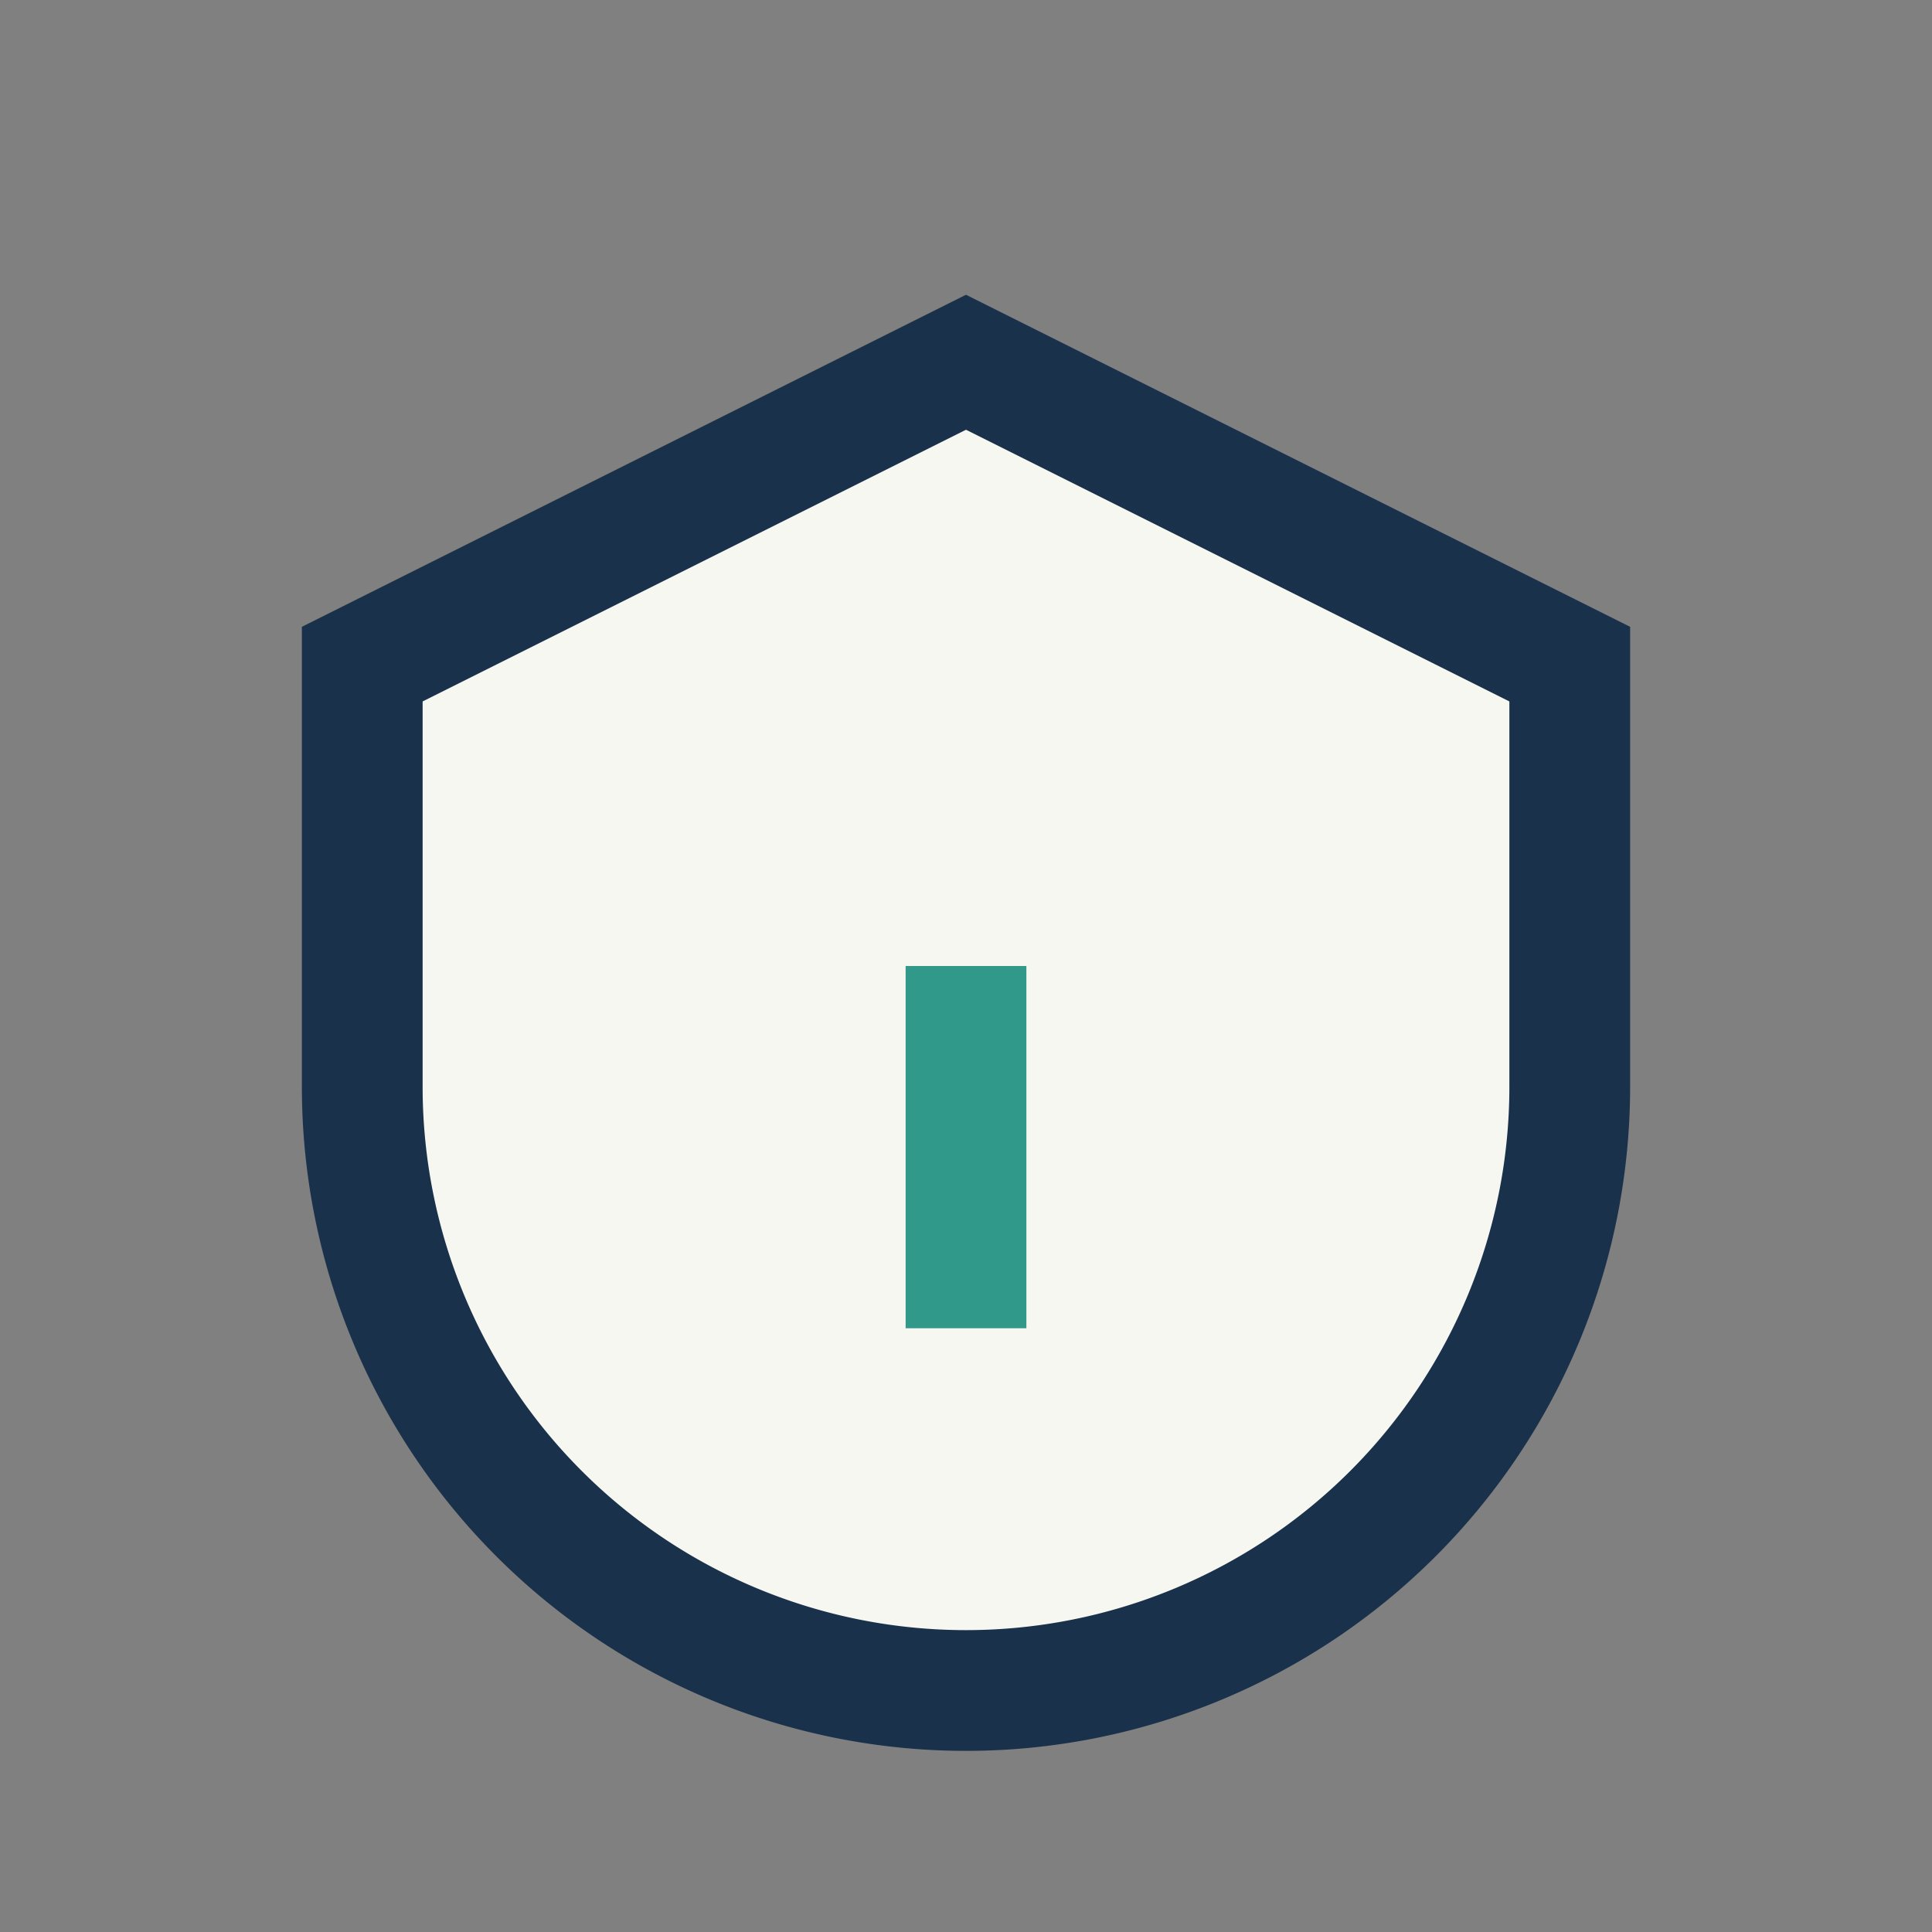
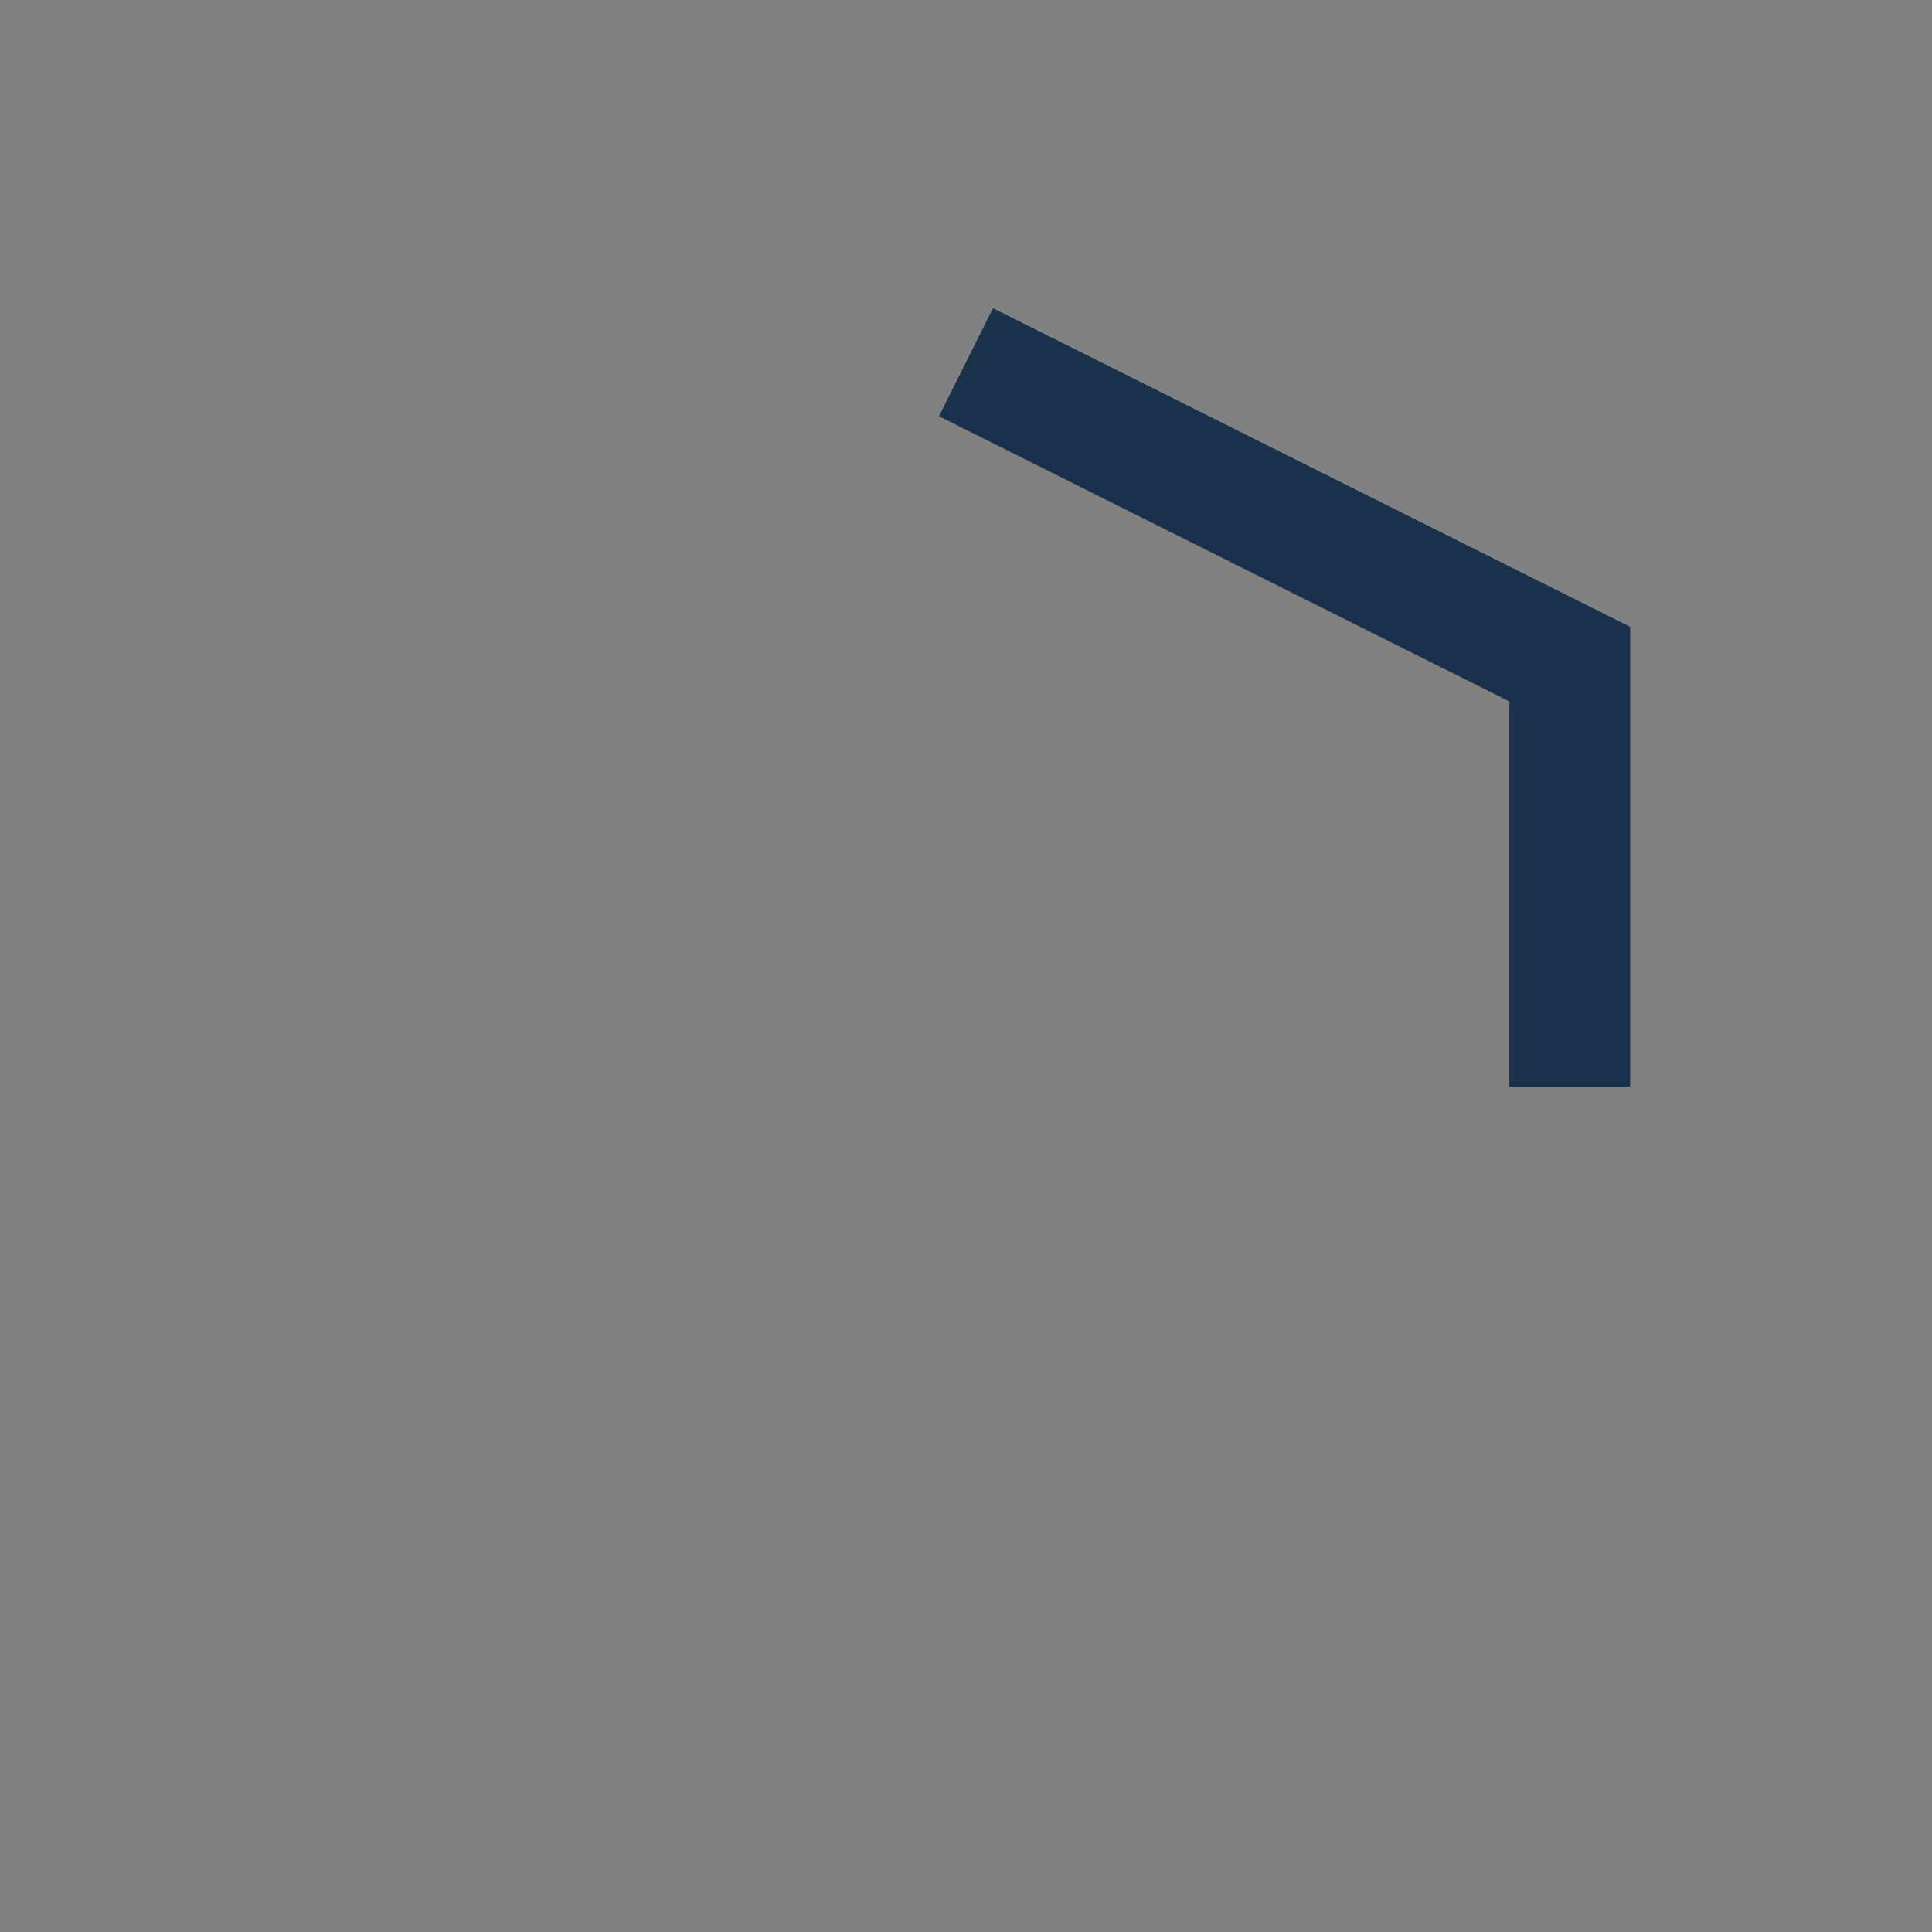
<svg xmlns="http://www.w3.org/2000/svg" width="32" height="32" viewBox="0 0 32 32">
  <rect x="0" y="0" width="32" height="32" fill="#808080" stroke="none" />
-   <path d="M16 6l10 5v7a10 10 0 0 1-20 0v-7z" fill="#F7F7F2" stroke="#19314A" stroke-width="2" />
-   <path d="M16 16v6" stroke="#319989" stroke-width="2" />
+   <path d="M16 6l10 5v7v-7z" fill="#F7F7F2" stroke="#19314A" stroke-width="2" />
</svg>